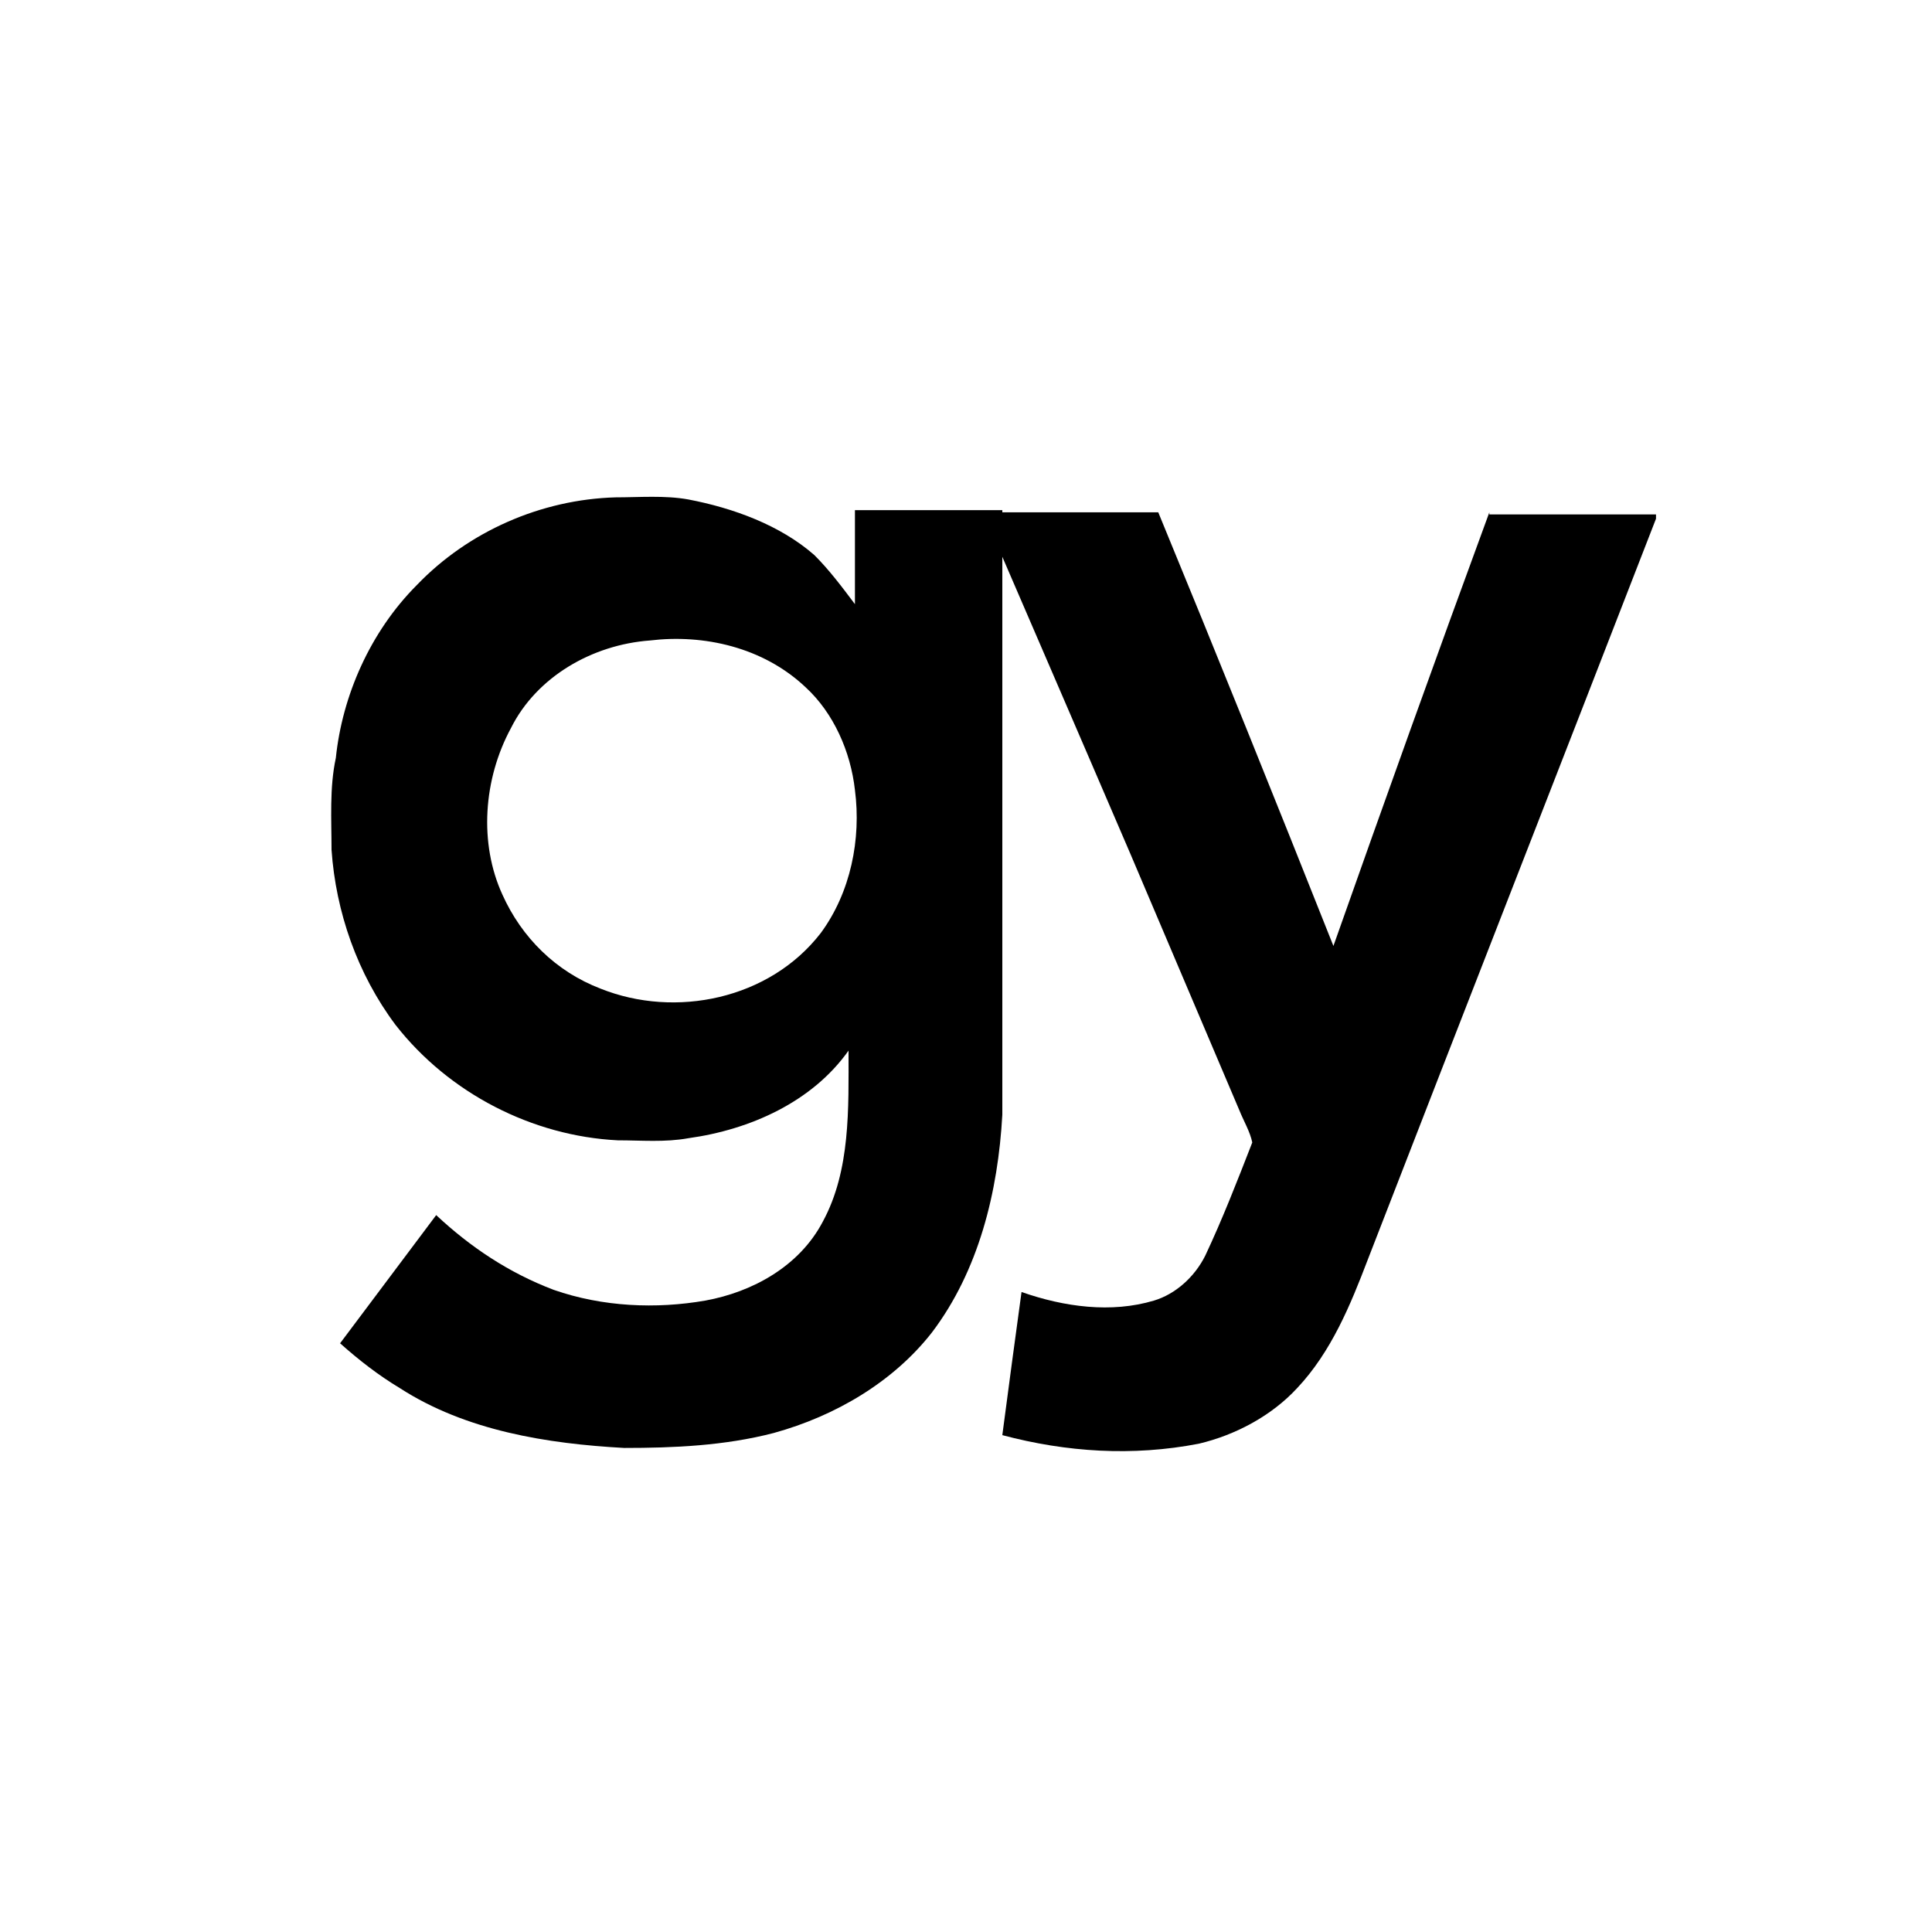
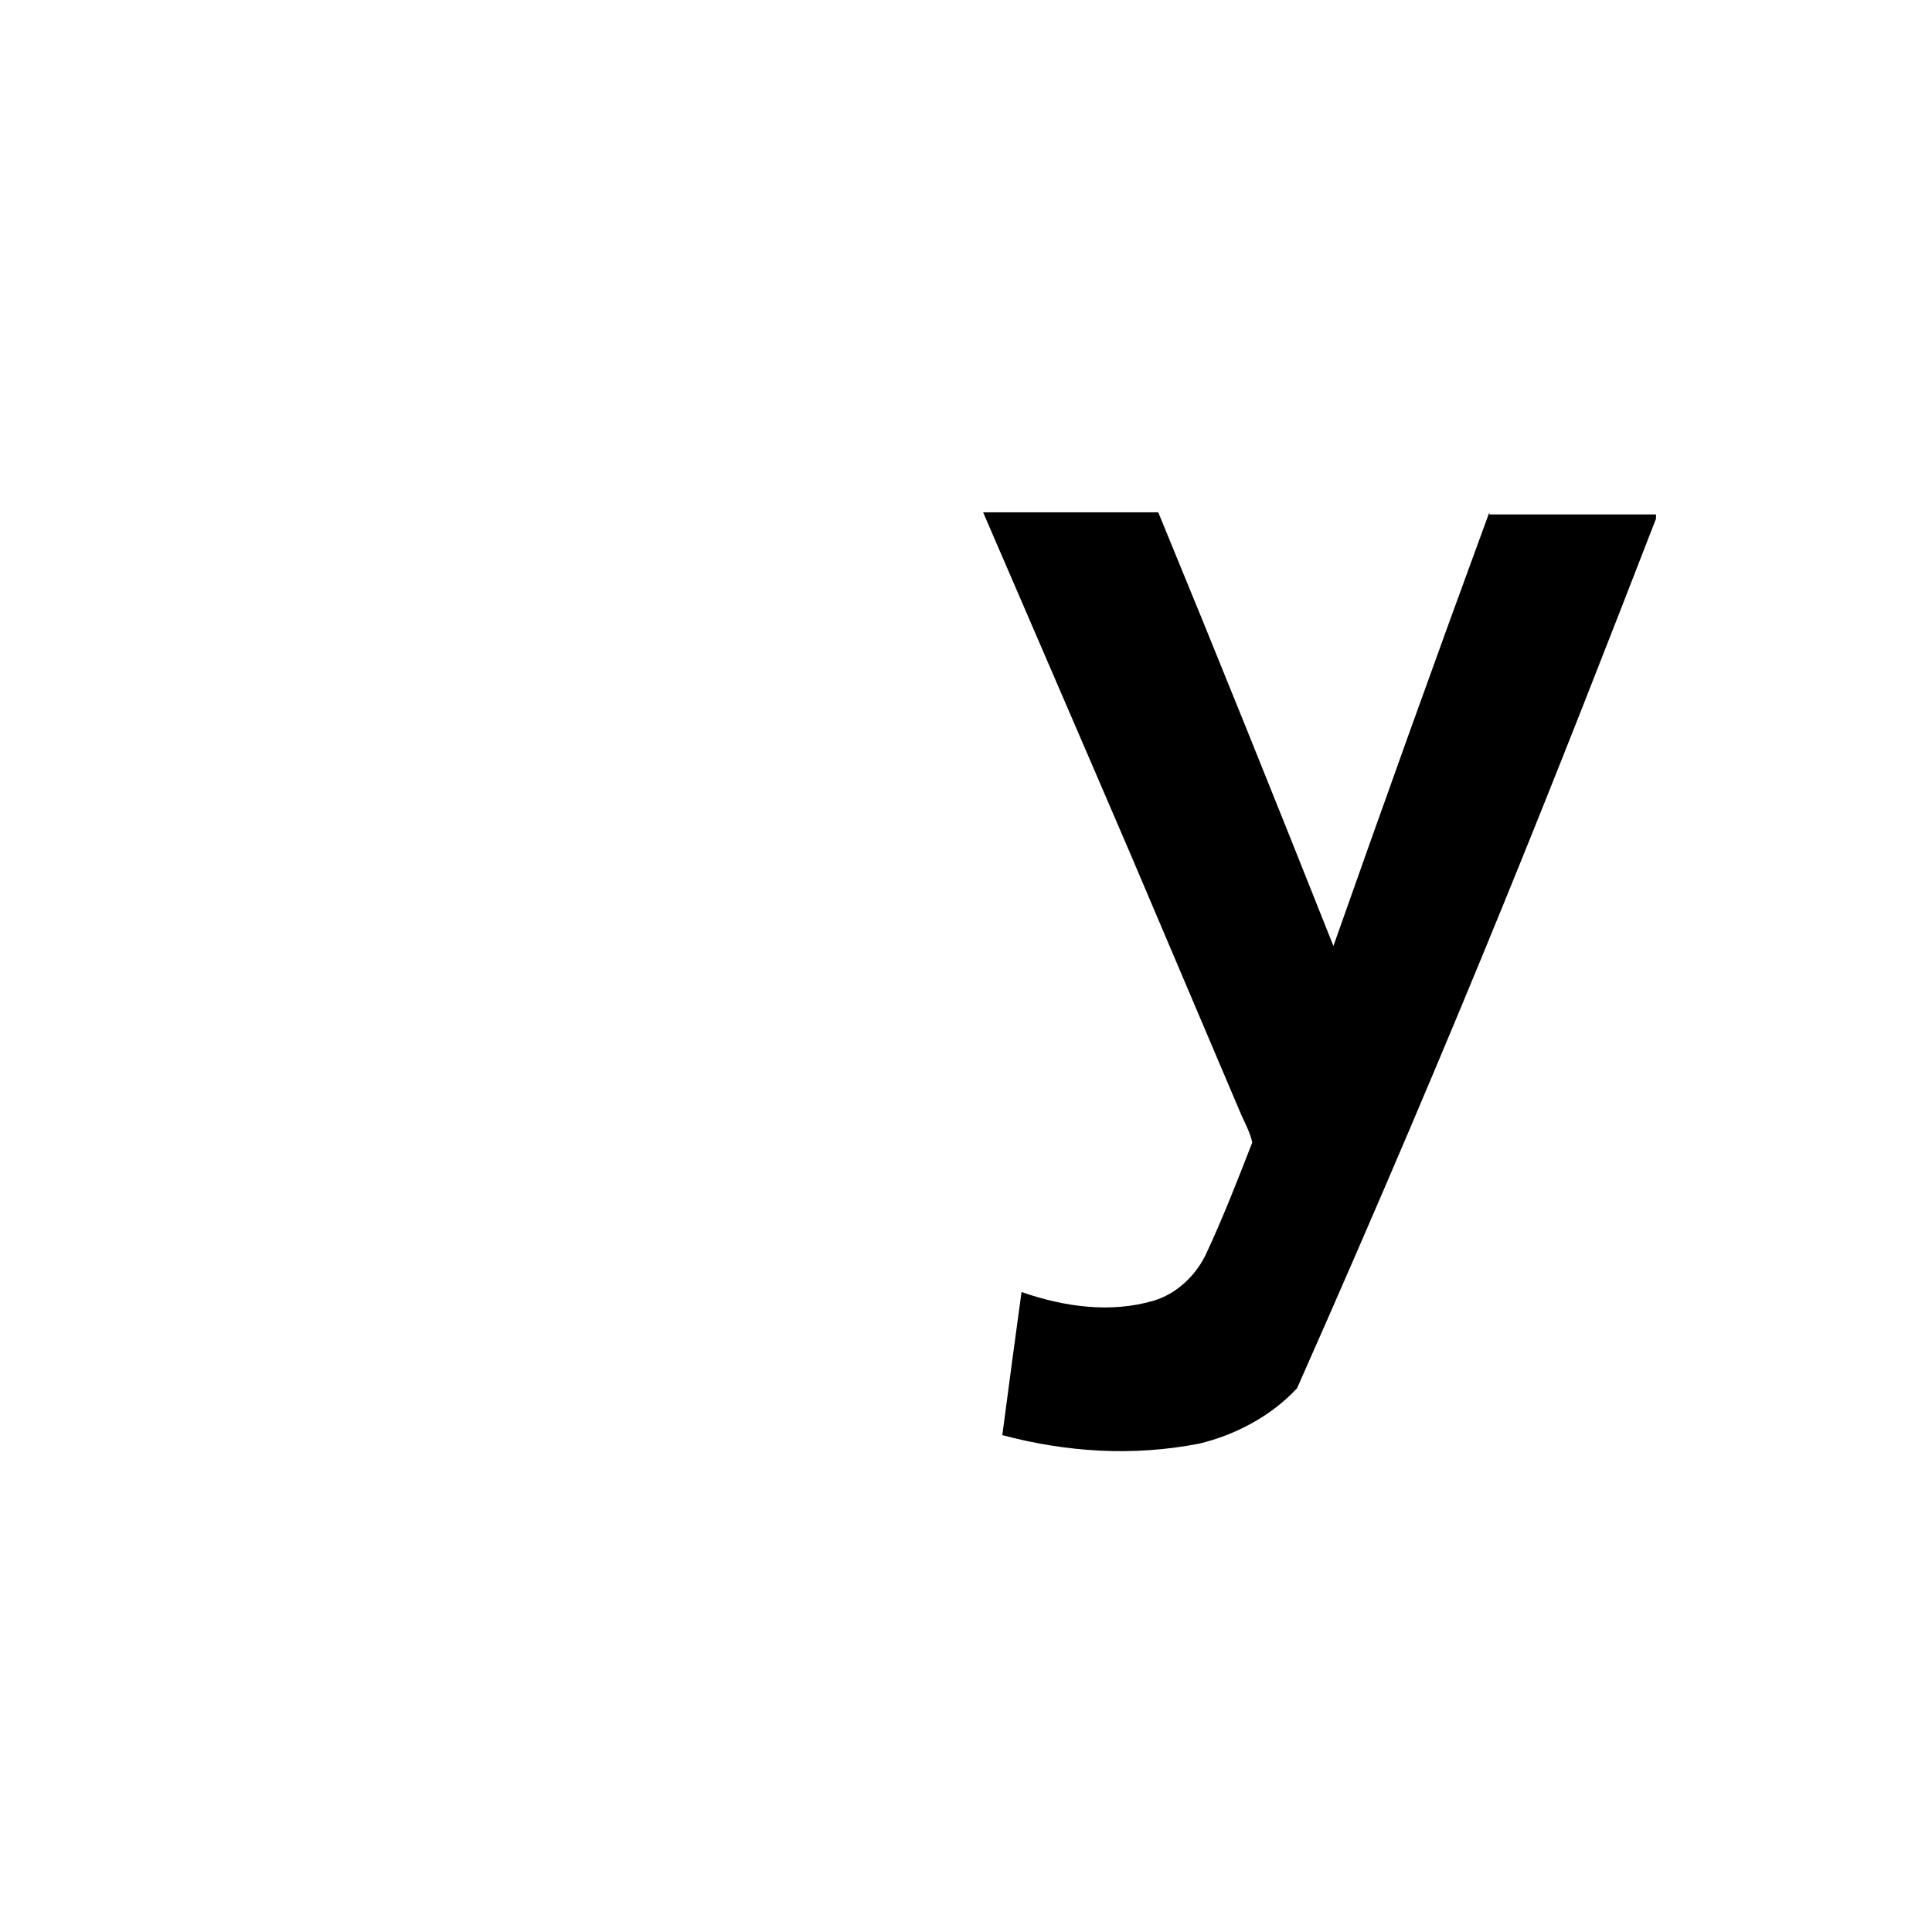
<svg xmlns="http://www.w3.org/2000/svg" width="35" height="35" viewBox="0 0 35 35" fill="none">
-   <path d="M7.554 10.596C8.483 9.629 9.799 9.048 11.153 9.01C11.579 9.01 12.043 8.971 12.469 9.048C13.282 9.203 14.133 9.513 14.752 10.055C15.023 10.325 15.255 10.635 15.488 10.945C15.488 10.364 15.488 9.784 15.488 9.242C16.378 9.242 17.268 9.242 18.158 9.242C18.158 12.88 18.158 16.556 18.158 20.194C18.081 21.587 17.732 23.019 16.881 24.141C16.184 25.032 15.139 25.651 14.017 25.96C13.127 26.192 12.198 26.231 11.308 26.231C9.915 26.154 8.444 25.922 7.245 25.148C6.858 24.915 6.509 24.645 6.161 24.335C6.741 23.561 7.322 22.787 7.902 22.013C8.522 22.593 9.218 23.058 10.031 23.367C10.921 23.677 11.889 23.716 12.779 23.561C13.63 23.406 14.482 22.942 14.907 22.129C15.41 21.2 15.372 20.078 15.372 19.033C14.714 19.962 13.591 20.465 12.469 20.62C12.043 20.697 11.618 20.658 11.192 20.658C9.644 20.581 8.135 19.807 7.167 18.569C6.471 17.64 6.084 16.517 6.006 15.395C6.006 14.853 5.967 14.273 6.084 13.731C6.2 12.609 6.703 11.448 7.554 10.596ZM11.773 11.603C10.728 11.68 9.721 12.261 9.257 13.189C8.754 14.118 8.676 15.279 9.102 16.208C9.45 16.982 10.07 17.601 10.882 17.911C12.237 18.453 13.94 18.104 14.868 16.904C15.41 16.169 15.604 15.202 15.488 14.312C15.41 13.615 15.101 12.918 14.598 12.454C13.824 11.719 12.74 11.486 11.773 11.603Z" fill="black" />
-   <path d="M26.981 9.281C26.014 11.912 25.085 14.505 24.156 17.137C23.111 14.505 22.067 11.912 20.983 9.281H17.81C17.81 9.281 19.783 13.847 20.48 15.473C21.138 17.021 21.796 18.569 22.453 20.116C22.531 20.31 22.647 20.503 22.686 20.697C22.415 21.394 22.144 22.09 21.834 22.748C21.641 23.135 21.293 23.445 20.906 23.561C20.132 23.793 19.28 23.677 18.506 23.406C18.39 24.257 18.274 25.109 18.158 25.999C19.319 26.308 20.519 26.386 21.718 26.154C22.376 25.999 23.034 25.651 23.498 25.148C24.118 24.49 24.466 23.638 24.776 22.826C26.517 18.336 28.259 13.886 30 9.397V9.319H26.981V9.281Z" fill="black" />
+   <path d="M26.981 9.281C26.014 11.912 25.085 14.505 24.156 17.137C23.111 14.505 22.067 11.912 20.983 9.281H17.81C17.81 9.281 19.783 13.847 20.48 15.473C21.138 17.021 21.796 18.569 22.453 20.116C22.531 20.31 22.647 20.503 22.686 20.697C22.415 21.394 22.144 22.09 21.834 22.748C21.641 23.135 21.293 23.445 20.906 23.561C20.132 23.793 19.28 23.677 18.506 23.406C18.39 24.257 18.274 25.109 18.158 25.999C19.319 26.308 20.519 26.386 21.718 26.154C22.376 25.999 23.034 25.651 23.498 25.148C26.517 18.336 28.259 13.886 30 9.397V9.319H26.981V9.281Z" fill="black" />
</svg>